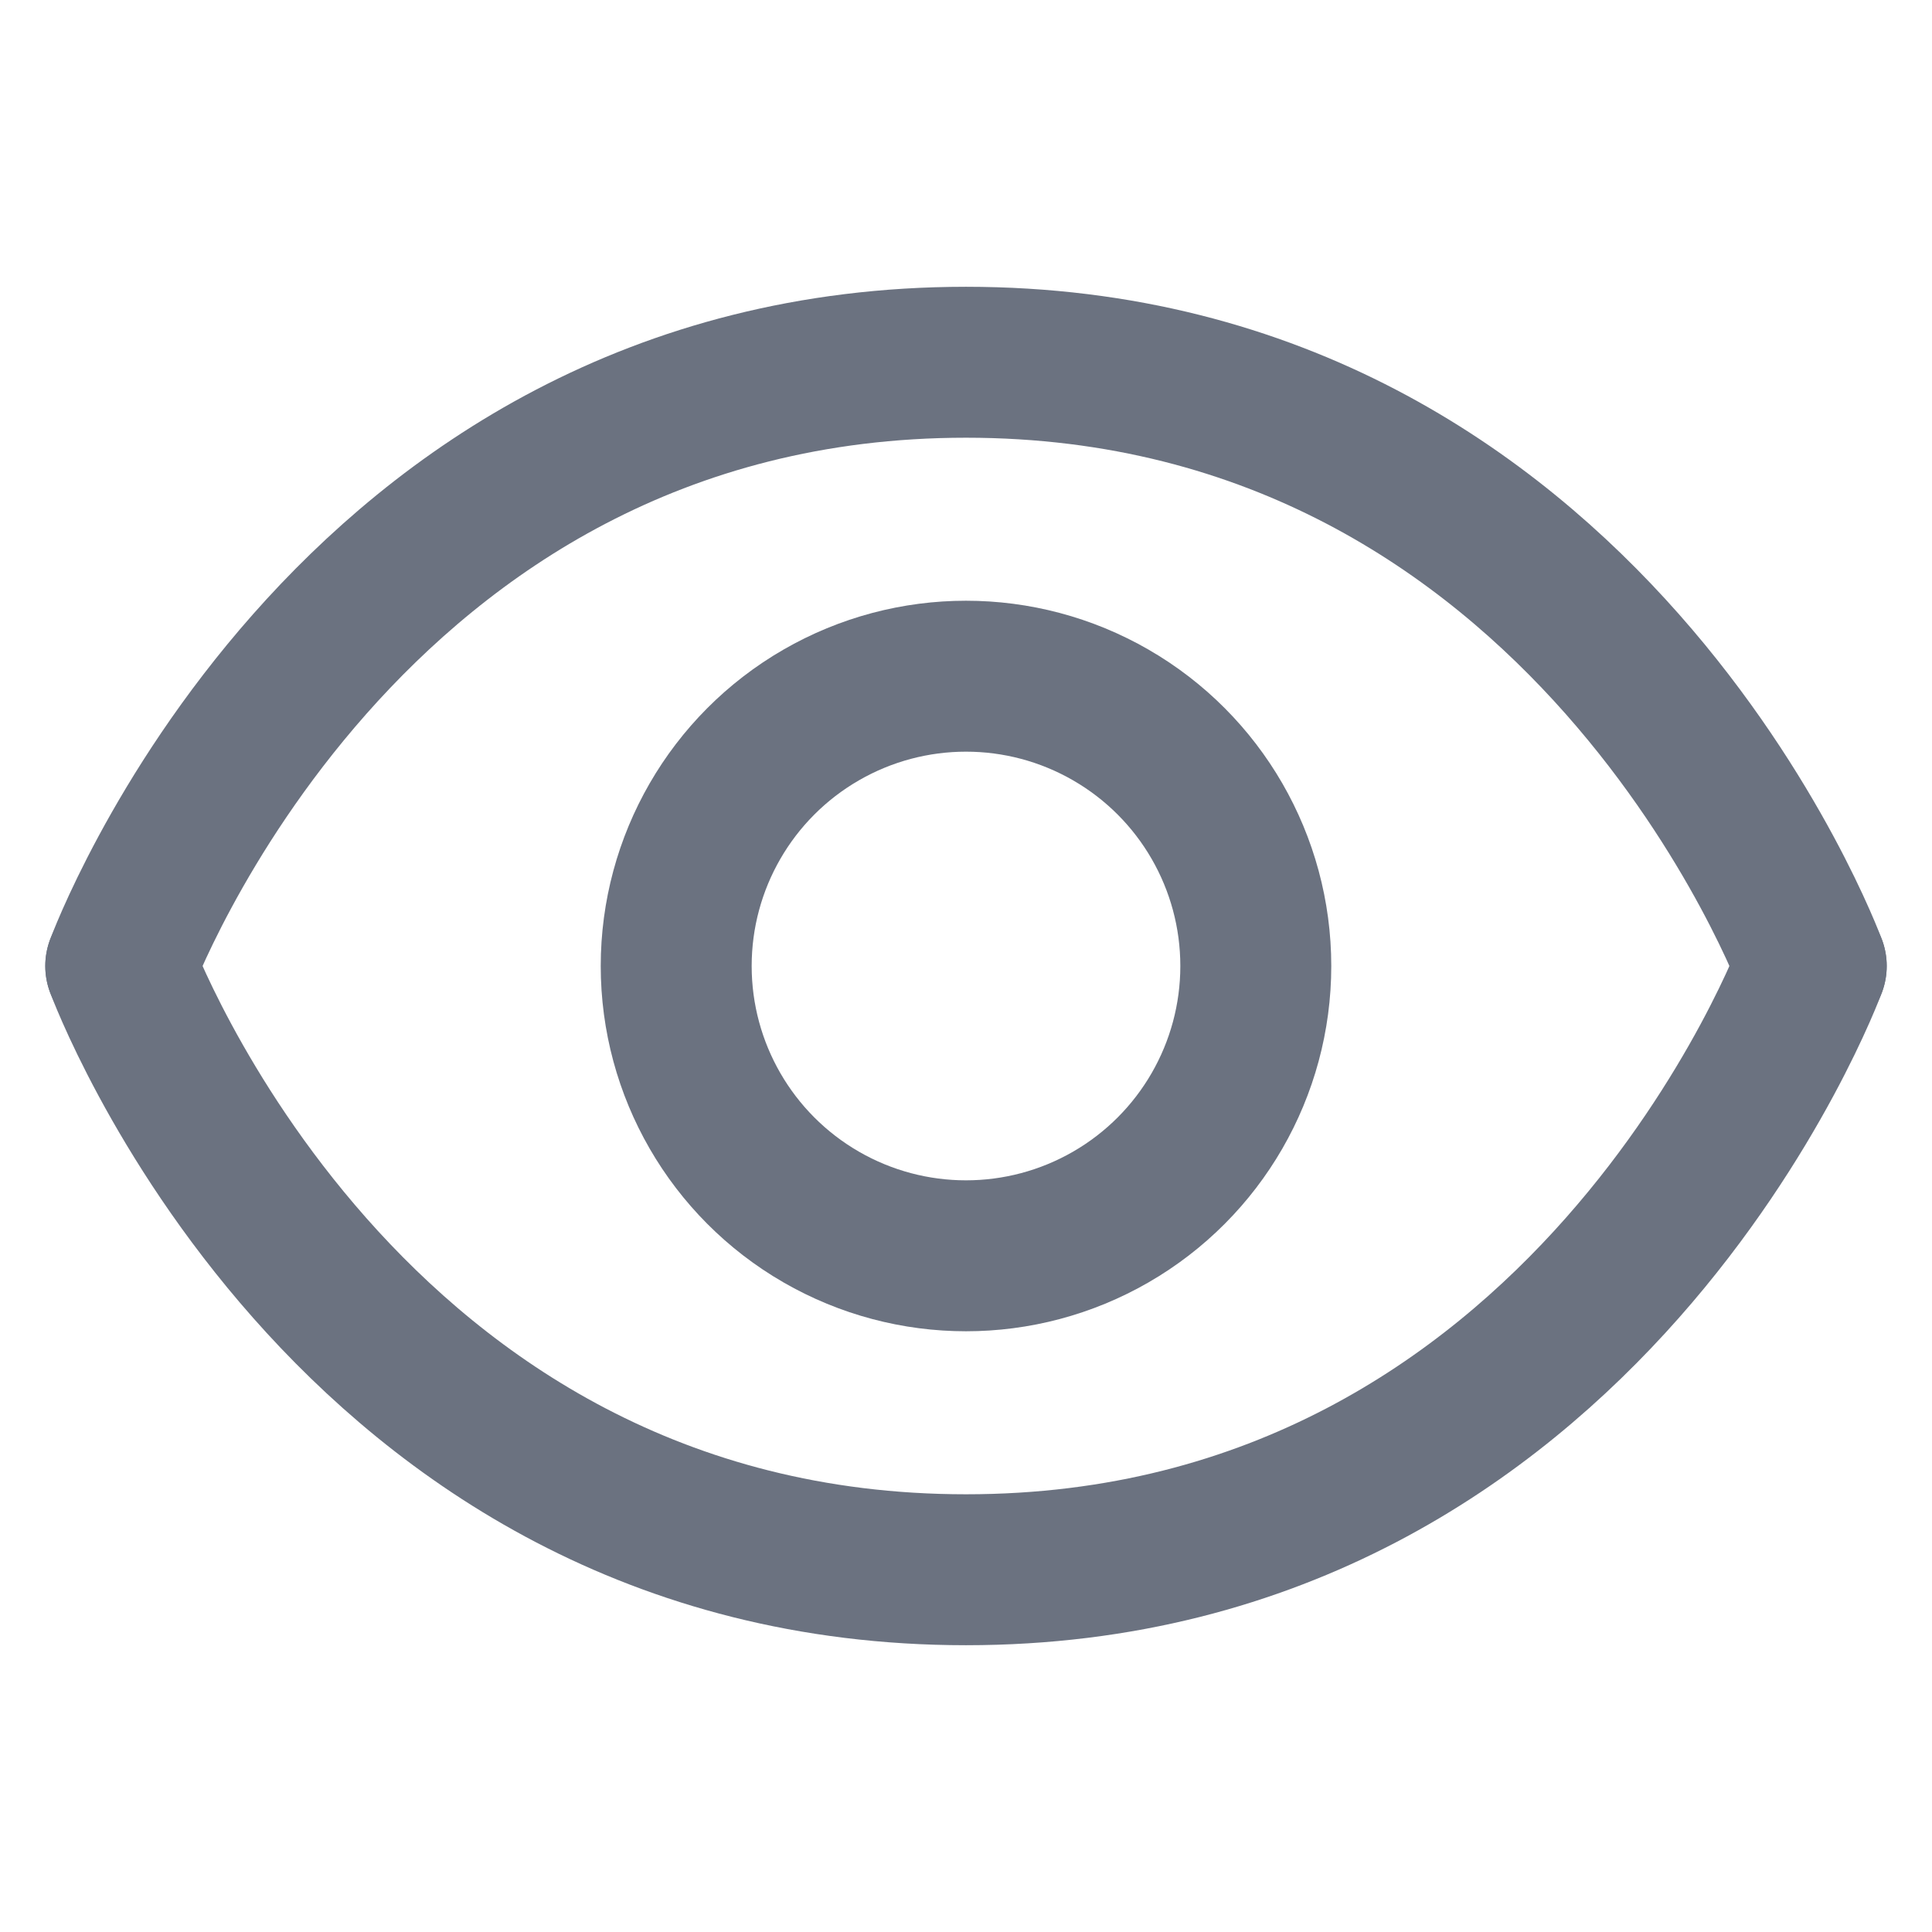
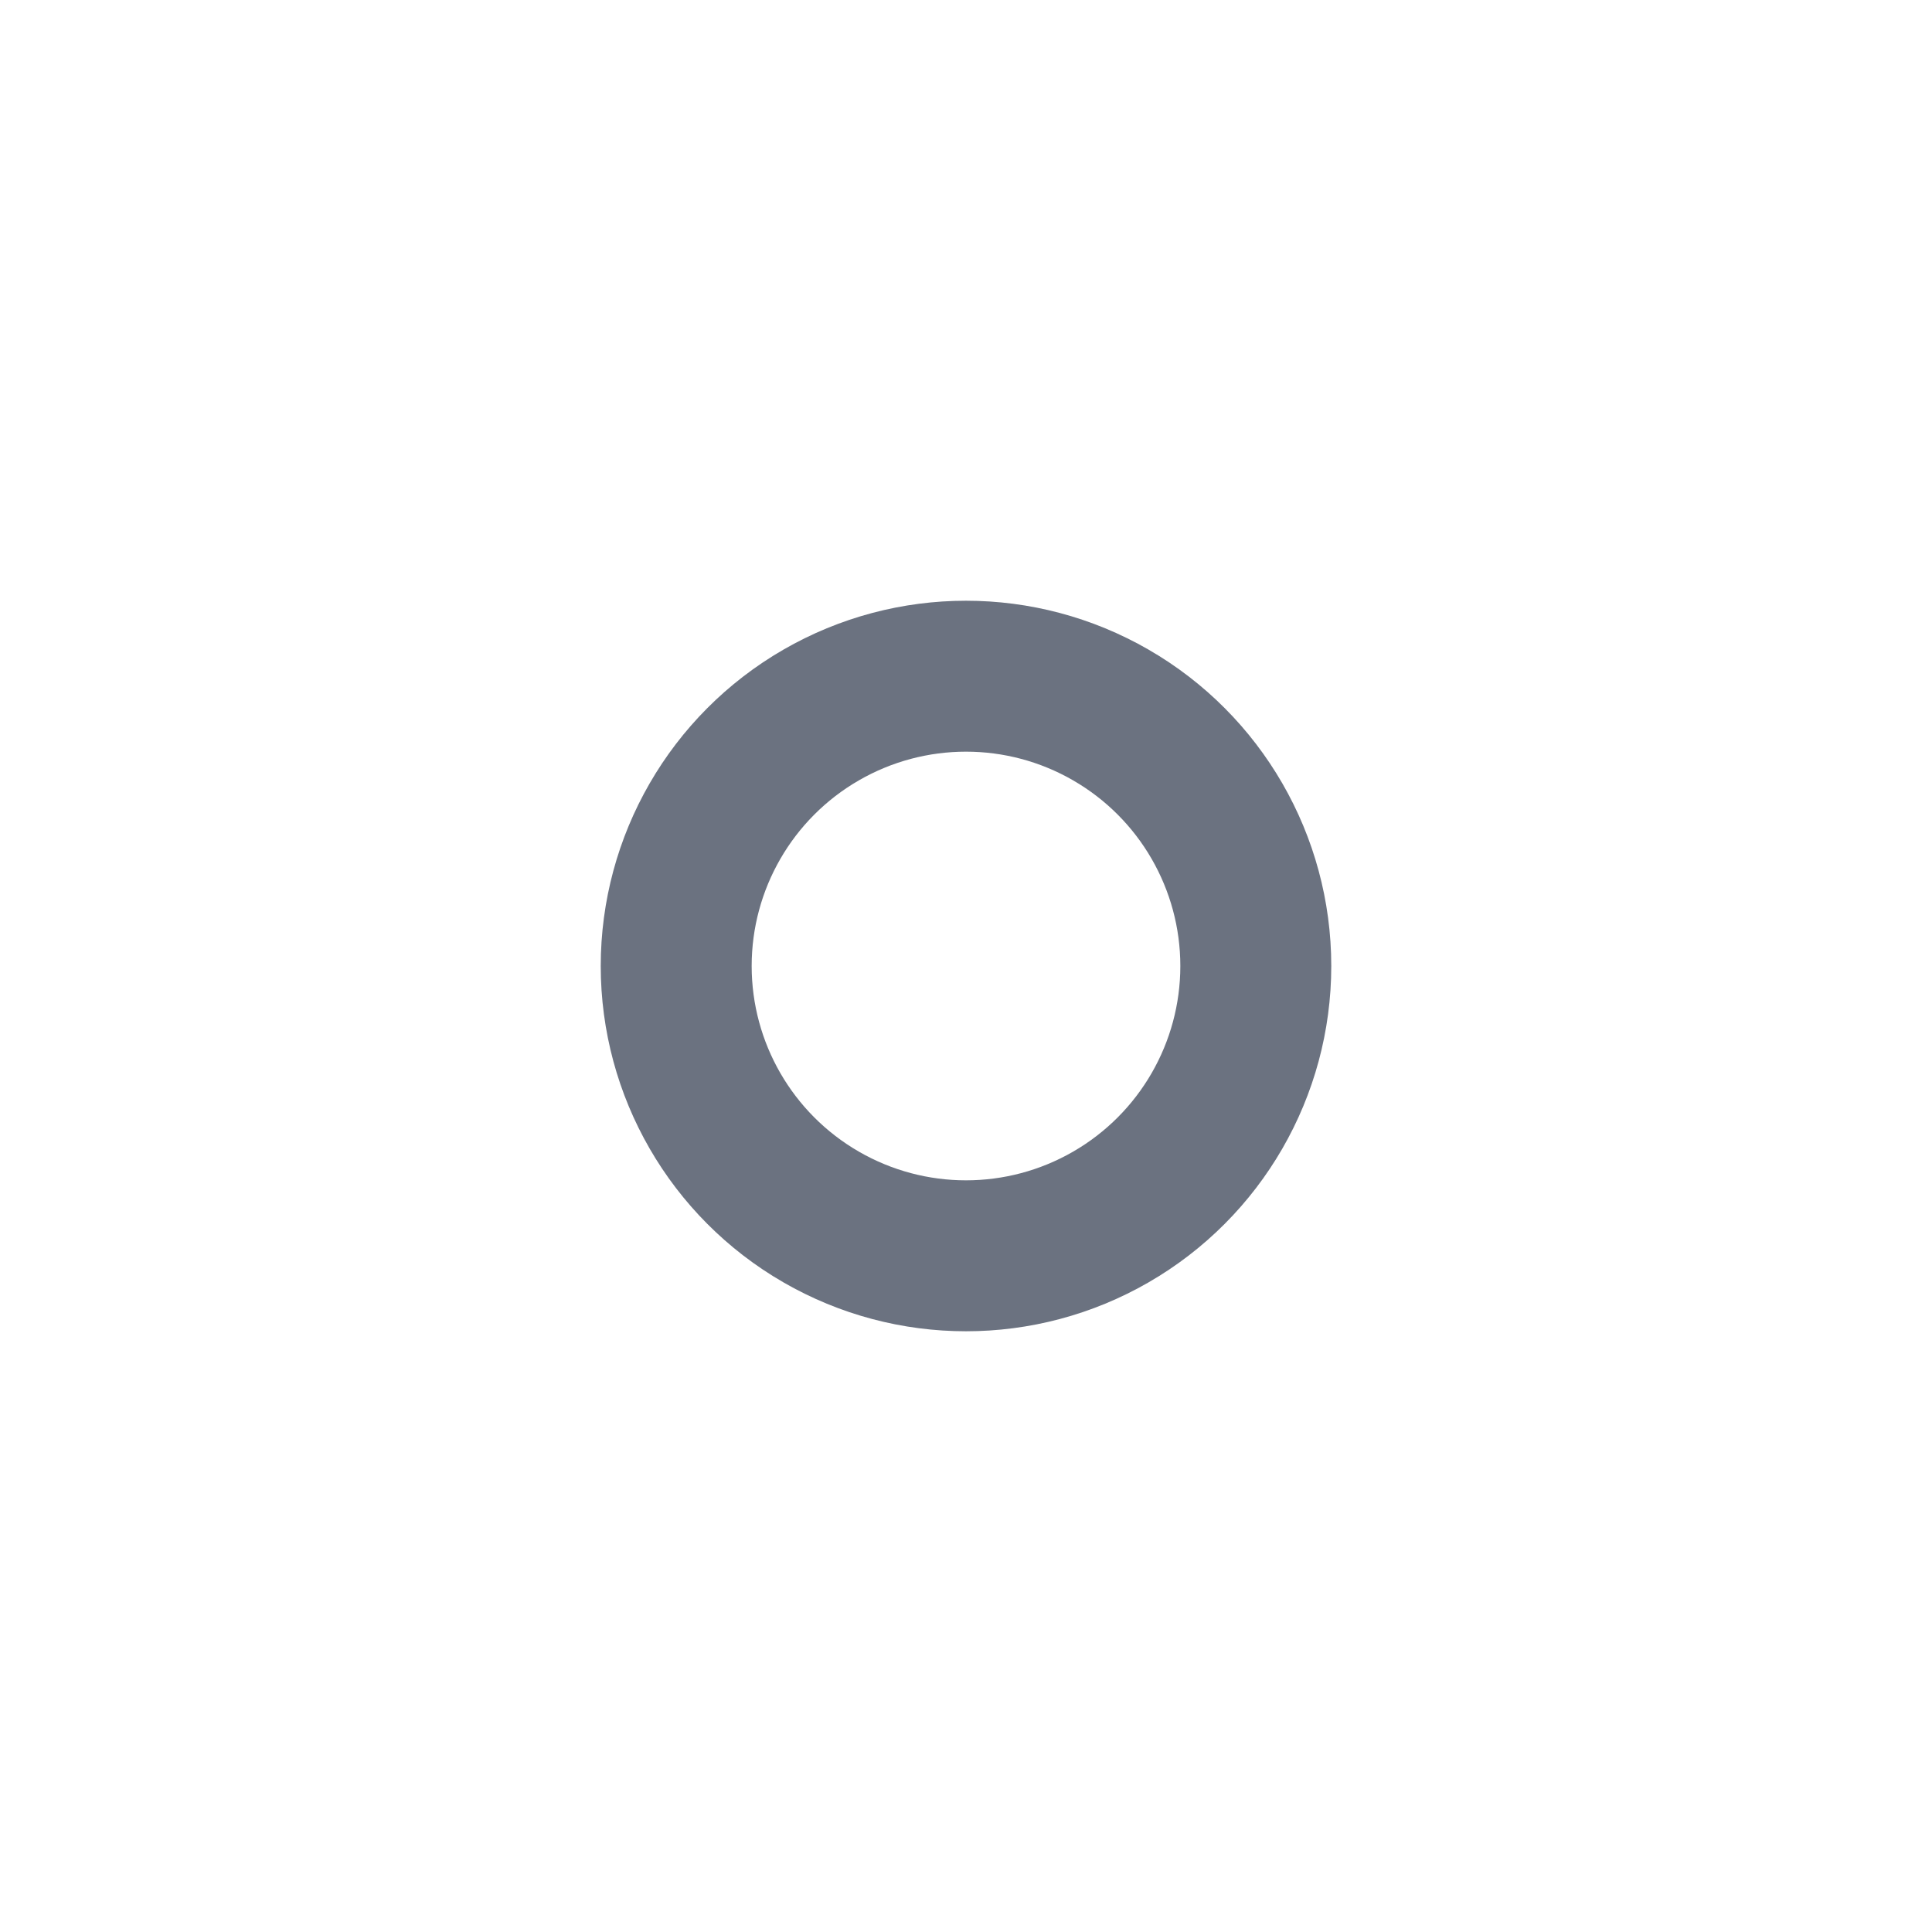
<svg xmlns="http://www.w3.org/2000/svg" width="16" height="16" viewBox="0 0 16 16" fill="none">
  <circle cx="8" cy="8" r="2.4" stroke="#6B7280" stroke-width="1.25" stroke-linecap="round" stroke-linejoin="round" />
-   <path d="M1 8C1 8 2.838 3 8 3C13.162 3 15 8 15 8" stroke="#6B7280" stroke-width="1.25" stroke-linecap="round" stroke-linejoin="round" />
-   <path d="M1 8C1 8 2.838 13 8 13C13.162 13 15 8 15 8" stroke="#6B7280" stroke-width="1.25" stroke-linecap="round" stroke-linejoin="round" />
</svg>